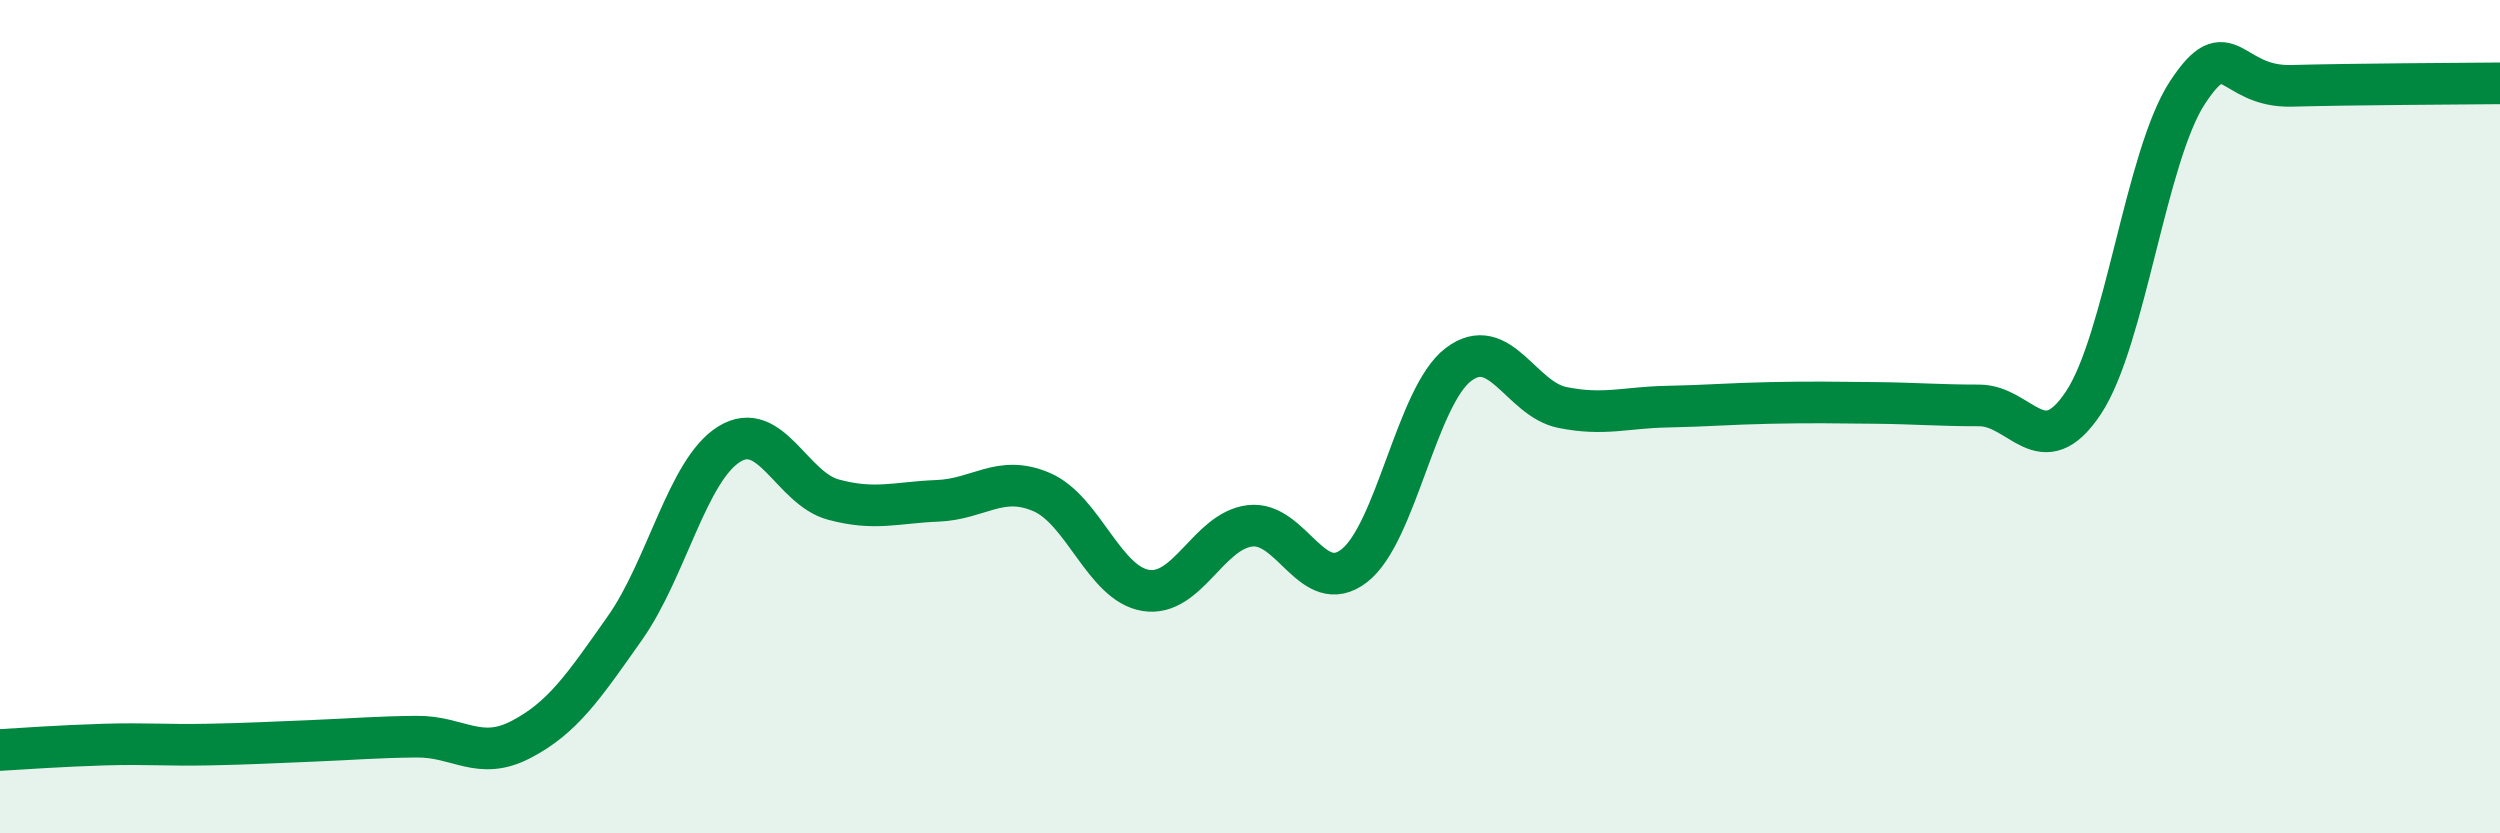
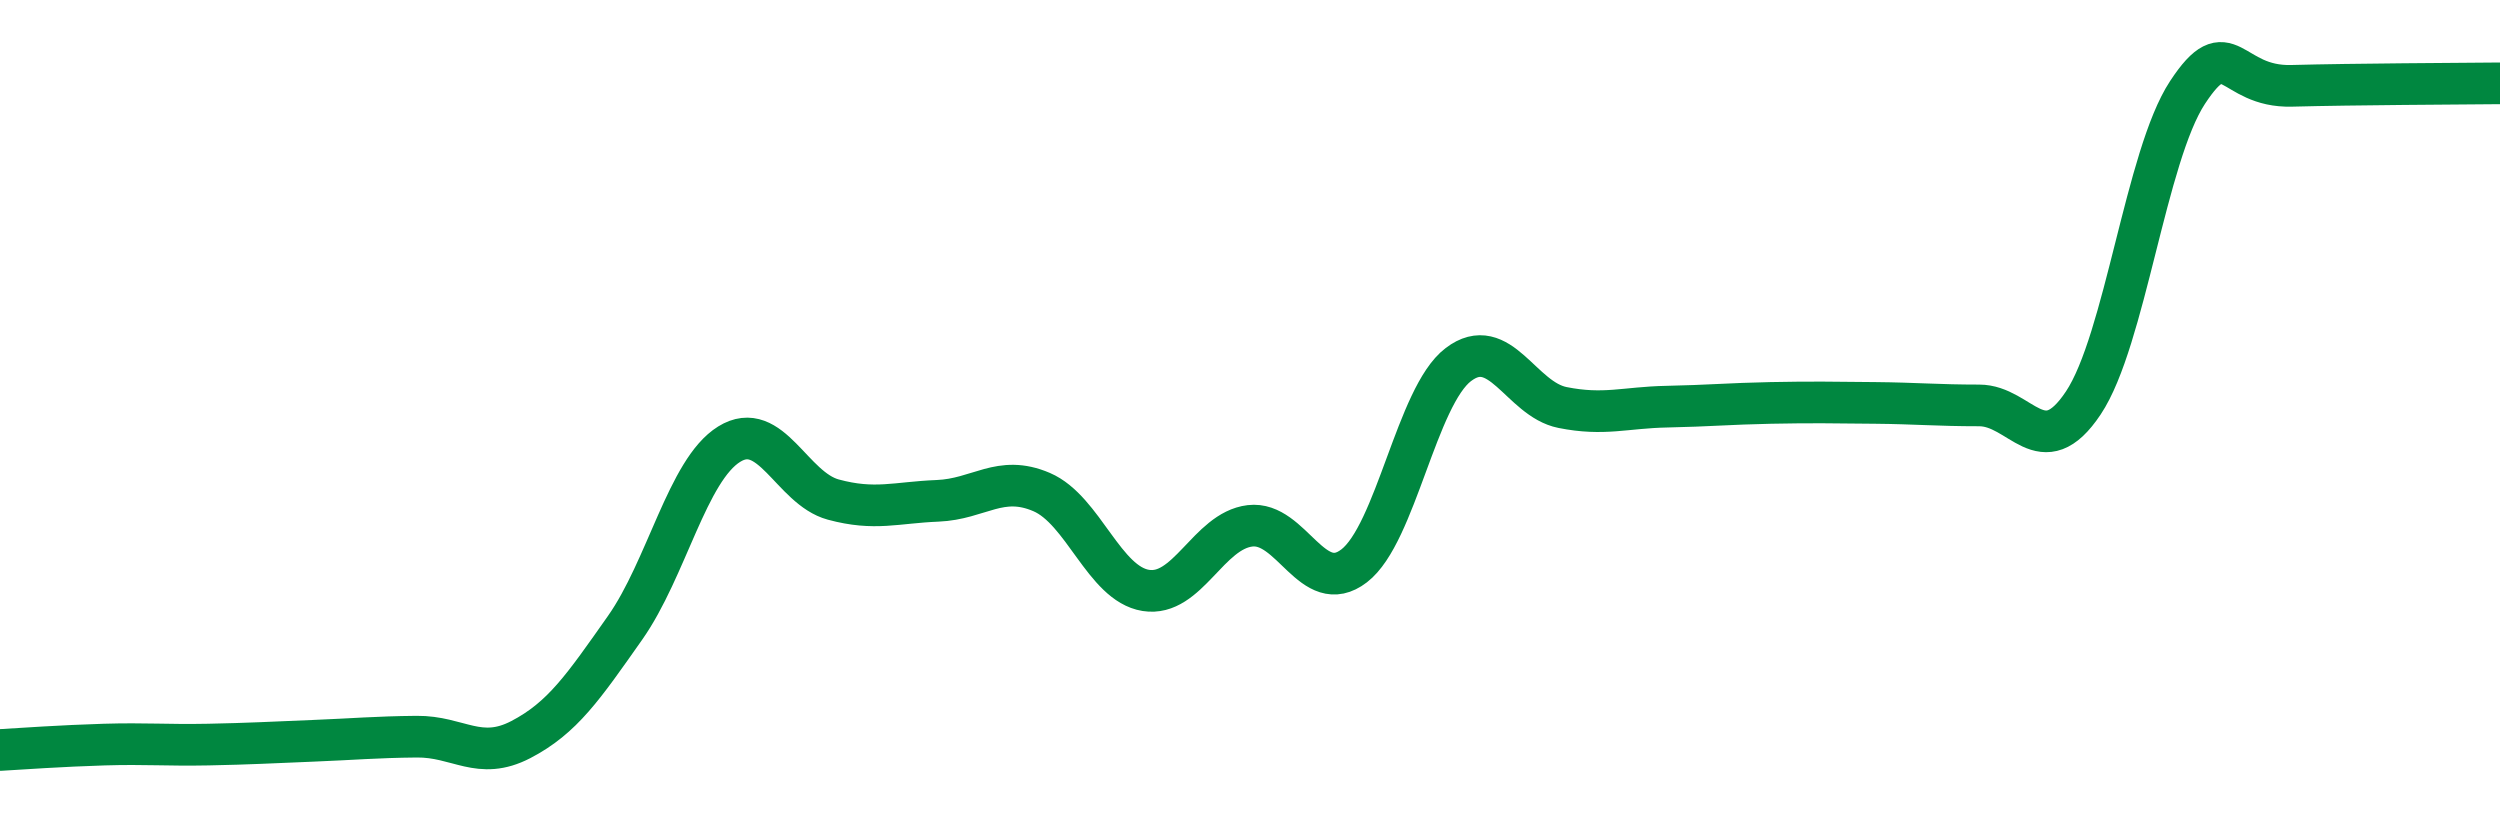
<svg xmlns="http://www.w3.org/2000/svg" width="60" height="20" viewBox="0 0 60 20">
-   <path d="M 0,18 C 0.5,17.97 1.5,17.9 2.5,17.87 C 3.5,17.84 4,17.89 5,17.87 C 6,17.85 6.5,17.82 7.5,17.78 C 8.5,17.74 9,17.69 10,17.68 C 11,17.67 11.5,18.27 12.5,17.75 C 13.5,17.23 14,16.49 15,15.07 C 16,13.65 16.5,11.28 17.5,10.66 C 18.5,10.04 19,11.72 20,11.99 C 21,12.26 21.5,12.06 22.5,12.02 C 23.5,11.98 24,11.38 25,11.81 C 26,12.24 26.5,14.01 27.5,14.17 C 28.5,14.33 29,12.74 30,12.62 C 31,12.5 31.5,14.35 32.5,13.58 C 33.5,12.81 34,9.51 35,8.75 C 36,7.99 36.5,9.58 37.5,9.78 C 38.5,9.98 39,9.78 40,9.76 C 41,9.74 41.5,9.69 42.5,9.67 C 43.5,9.65 44,9.66 45,9.67 C 46,9.68 46.5,9.73 47.5,9.73 C 48.5,9.73 49,11.17 50,9.67 C 51,8.17 51.5,3.74 52.5,2.22 C 53.5,0.7 53.5,2.1 55,2.06 C 56.5,2.02 59,2.01 60,2L60 20L0 20Z" fill="#008740" opacity="0.1" stroke-linecap="round" stroke-linejoin="round" />
  <path d="M 0,18 C 0.5,17.97 1.5,17.9 2.5,17.87 C 3.5,17.84 4,17.89 5,17.87 C 6,17.85 6.5,17.82 7.5,17.78 C 8.5,17.74 9,17.69 10,17.68 C 11,17.67 11.5,18.27 12.5,17.75 C 13.5,17.23 14,16.49 15,15.07 C 16,13.65 16.5,11.28 17.5,10.66 C 18.5,10.04 19,11.72 20,11.99 C 21,12.26 21.5,12.06 22.5,12.02 C 23.5,11.98 24,11.38 25,11.81 C 26,12.24 26.5,14.01 27.5,14.17 C 28.5,14.33 29,12.74 30,12.62 C 31,12.5 31.5,14.35 32.5,13.58 C 33.5,12.81 34,9.51 35,8.75 C 36,7.99 36.5,9.58 37.5,9.78 C 38.5,9.98 39,9.78 40,9.76 C 41,9.74 41.5,9.69 42.5,9.67 C 43.5,9.65 44,9.66 45,9.67 C 46,9.68 46.5,9.73 47.5,9.73 C 48.5,9.73 49,11.17 50,9.67 C 51,8.17 51.5,3.74 52.5,2.22 C 53.5,0.7 53.5,2.1 55,2.06 C 56.5,2.02 59,2.01 60,2" stroke="#008740" stroke-width="1" fill="none" stroke-linecap="round" stroke-linejoin="round" />
</svg>